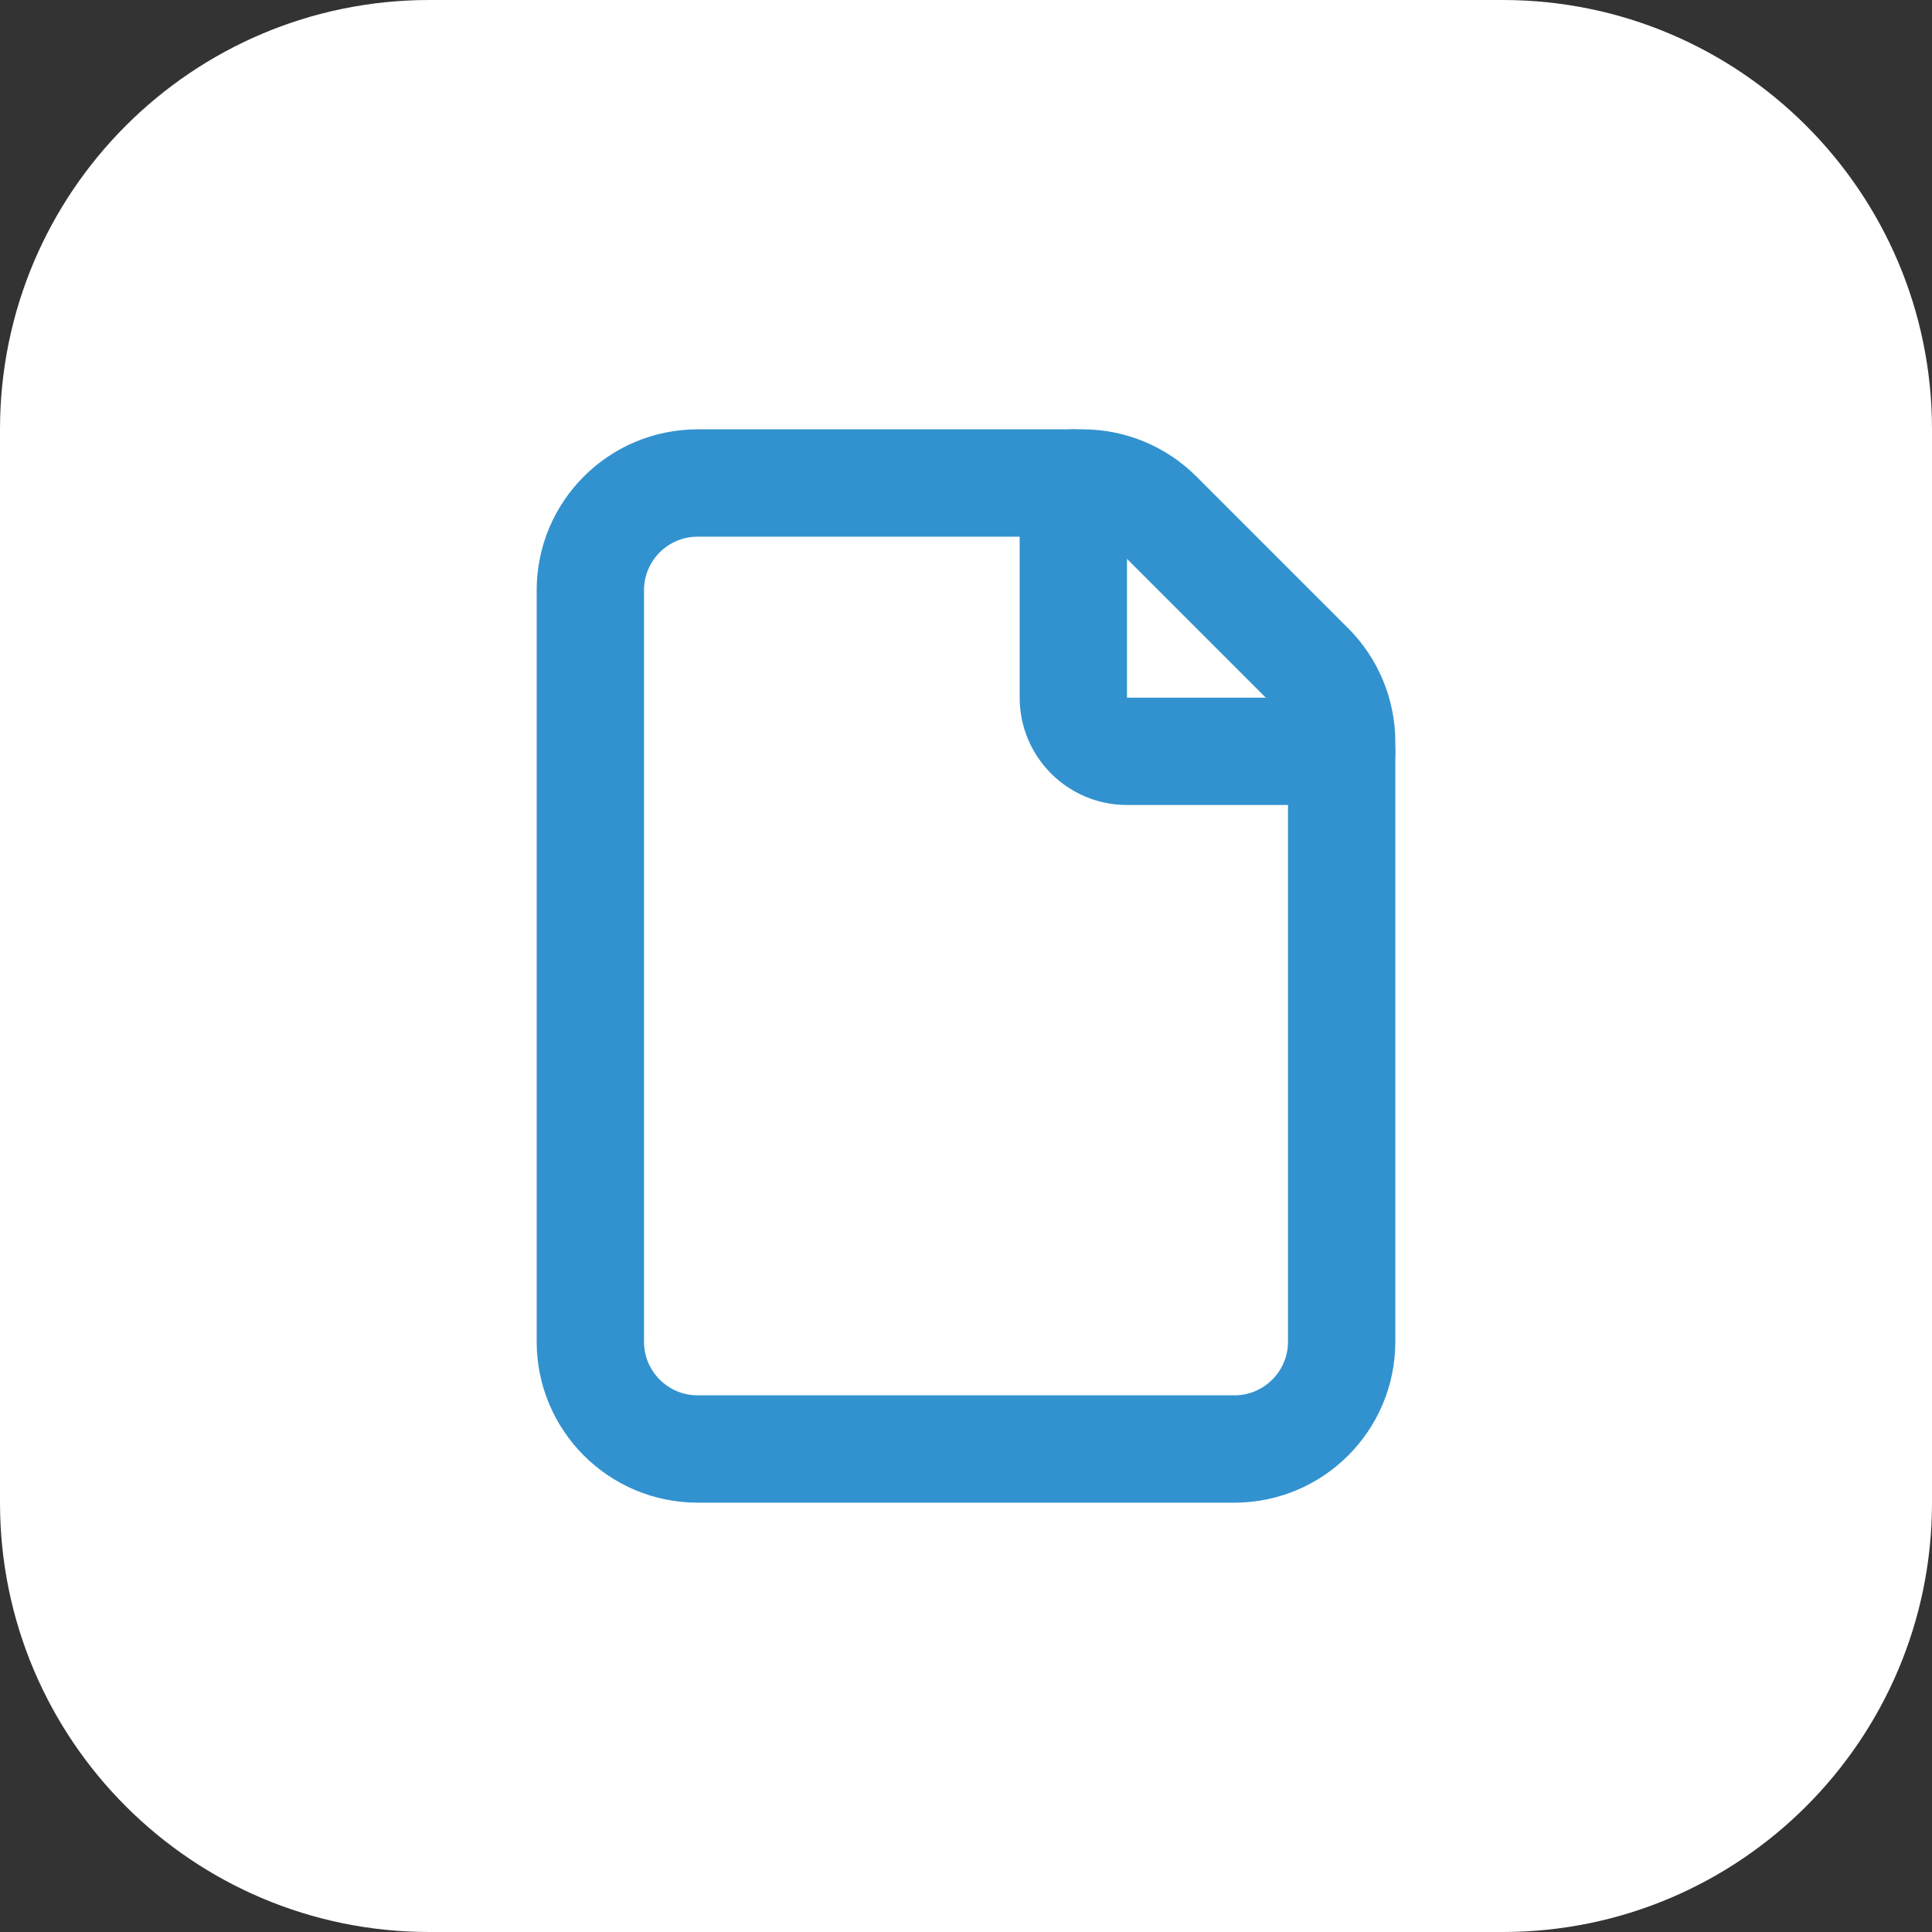
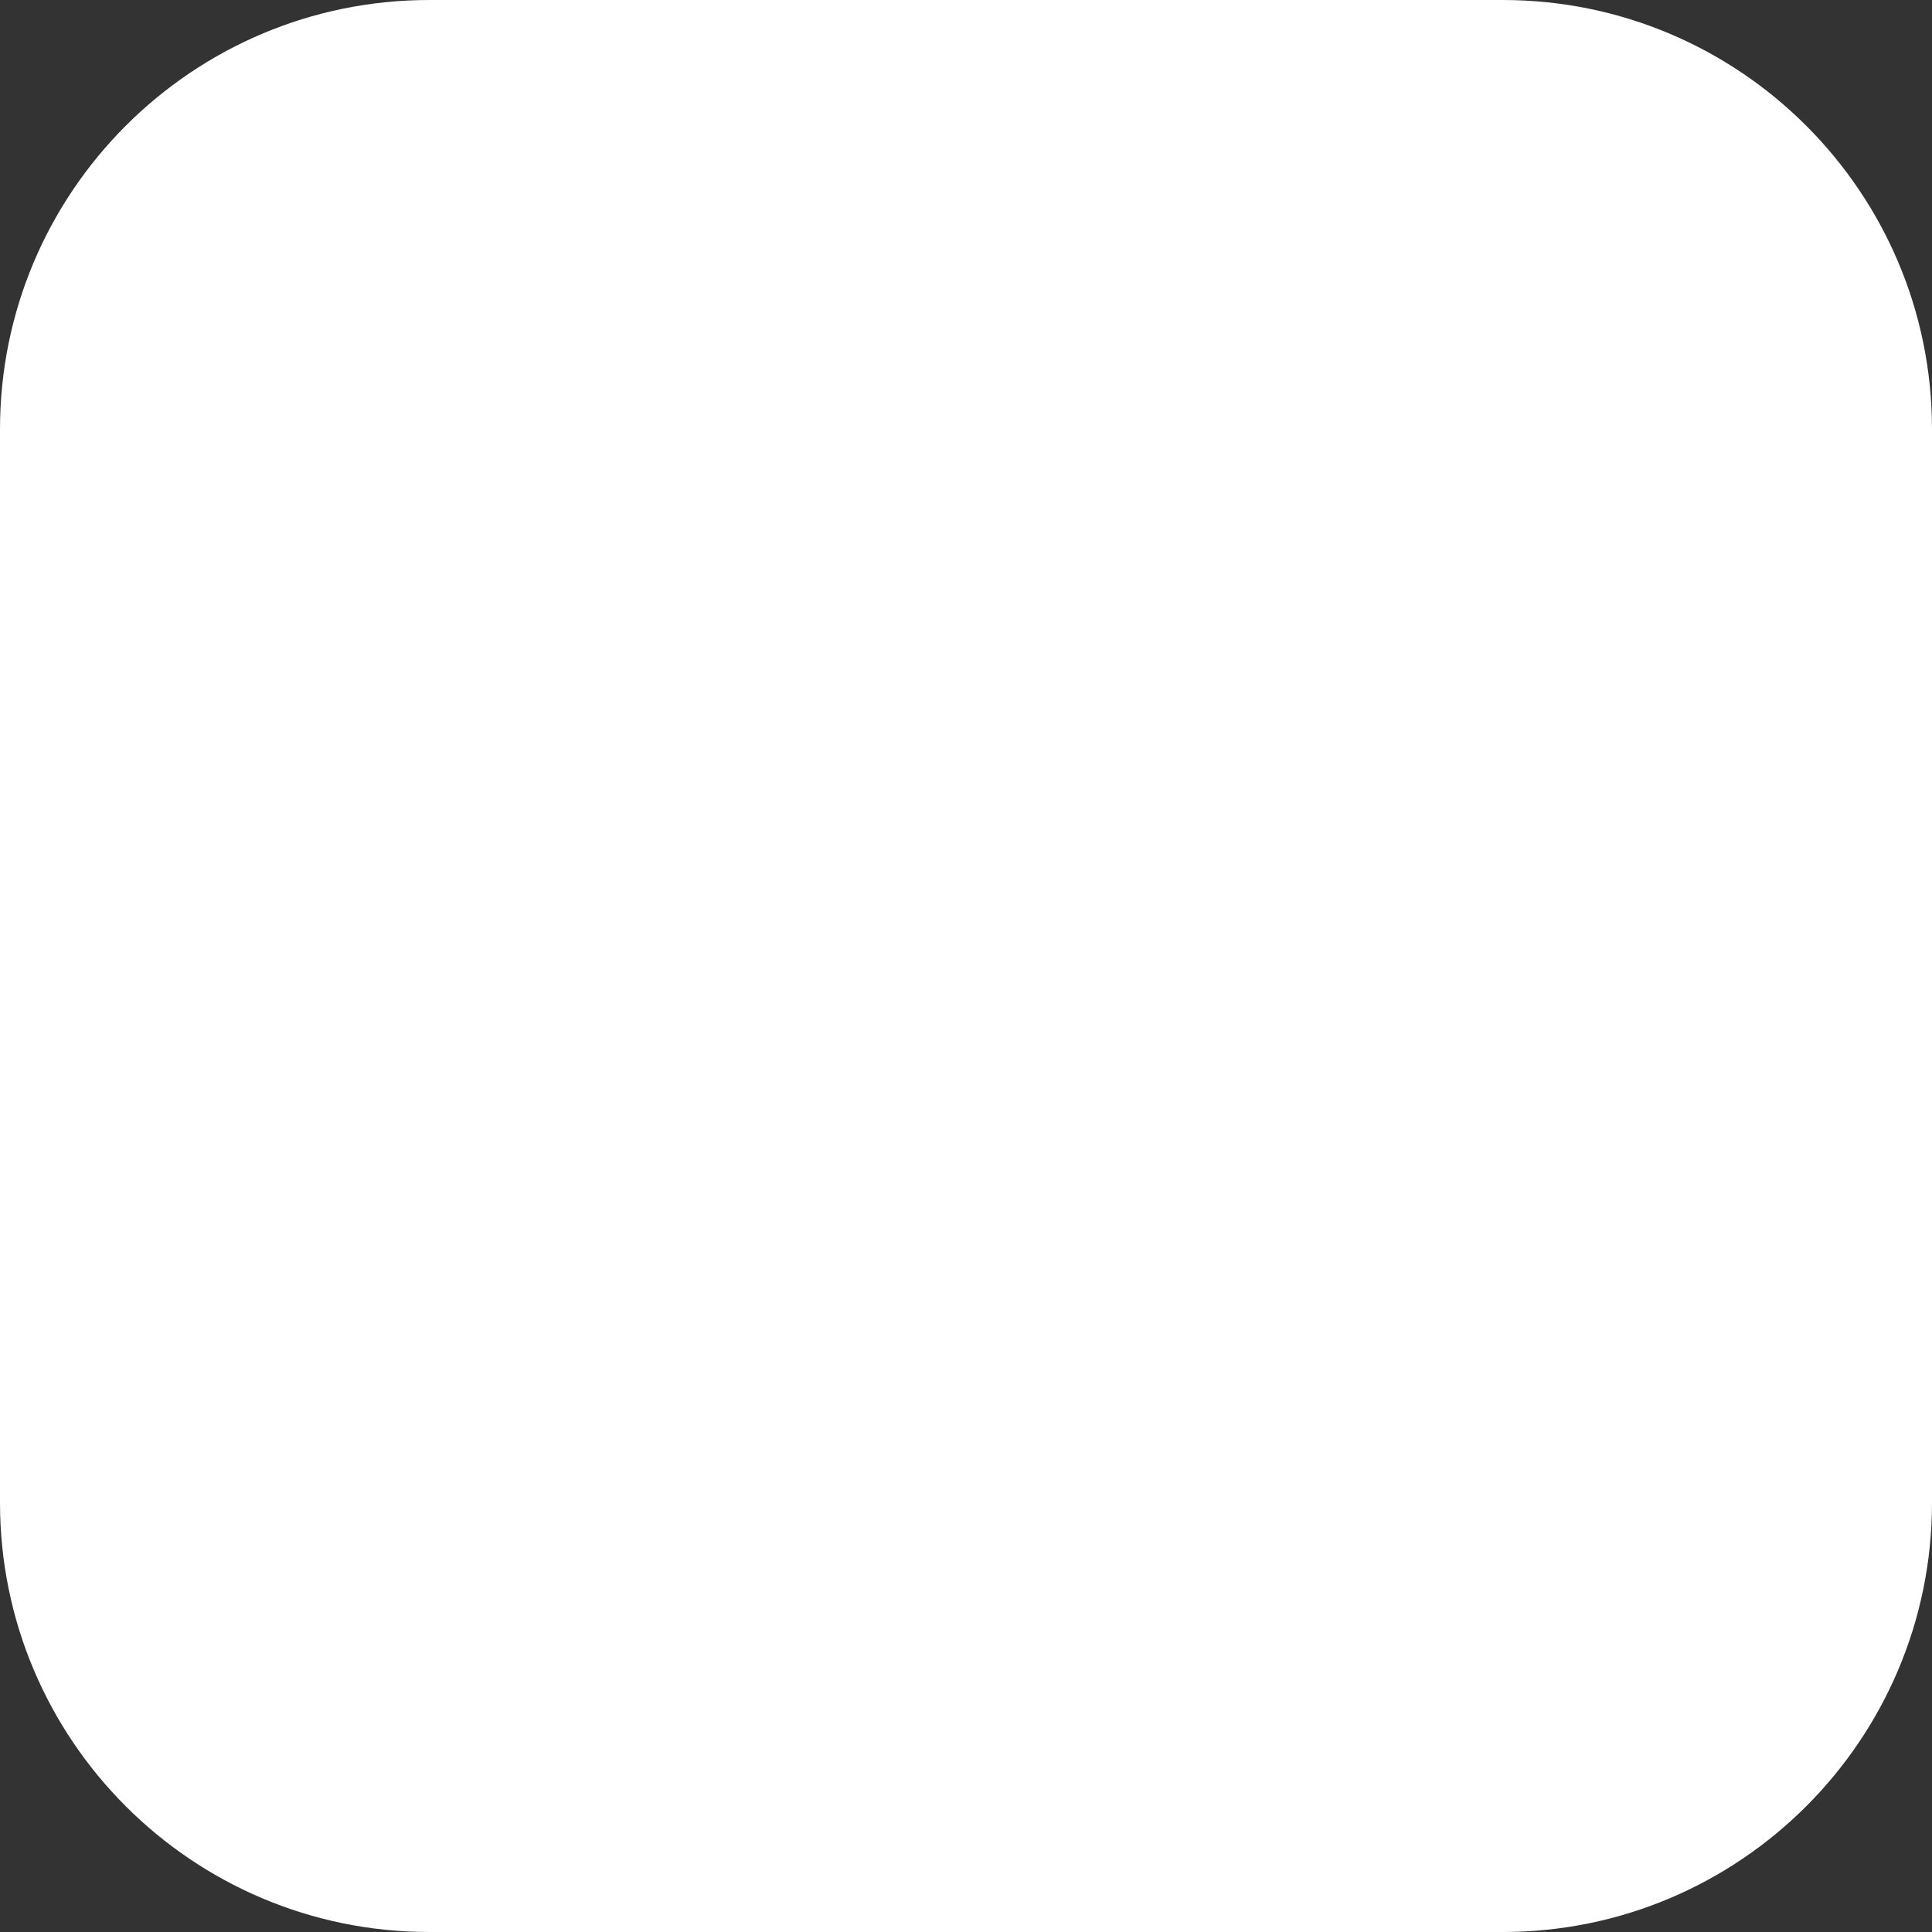
<svg xmlns="http://www.w3.org/2000/svg" width="54" height="54" viewBox="0 0 54 54" fill="none">
  <rect x="0" y="0" width="54" height="54" fill="#333333" stroke="none" />
  <path d="M0 12C0 5.373 5.373 0 12 0H42C48.627 0 54 5.373 54 12V42C54 48.627 48.627 54 42 54H12C5.373 54 0 48.627 0 42V12Z" fill="white" />
  <g clip-path="url(#clip0_3761_9052)">
-     <path d="M36.621 18.621L32.379 14.379C31.817 13.816 31.053 13.5 30.258 13.5H19.5C17.843 13.5 16.5 14.842 16.5 16.5V37.5C16.5 39.157 17.843 40.5 19.5 40.5H34.5C36.157 40.5 37.5 39.157 37.5 37.5V20.742C37.5 19.947 37.184 19.183 36.621 18.621Z" stroke="#3292CF" stroke-width="3" stroke-linecap="round" stroke-linejoin="round" />
+     <path d="M36.621 18.621L32.379 14.379C31.817 13.816 31.053 13.5 30.258 13.5H19.5C17.843 13.5 16.5 14.842 16.5 16.5V37.5H34.5C36.157 40.5 37.5 39.157 37.5 37.5V20.742C37.5 19.947 37.184 19.183 36.621 18.621Z" stroke="#3292CF" stroke-width="3" stroke-linecap="round" stroke-linejoin="round" />
    <path d="M37.5 21H31.5C30.672 21 30 20.328 30 19.5V13.5" stroke="#3292CF" stroke-width="3" stroke-linecap="round" stroke-linejoin="round" />
  </g>
  <defs>
    <clipPath id="clip0_3761_9052">
-       <rect width="36" height="36" fill="white" transform="translate(9 9)" />
-     </clipPath>
+       </clipPath>
  </defs>
</svg>